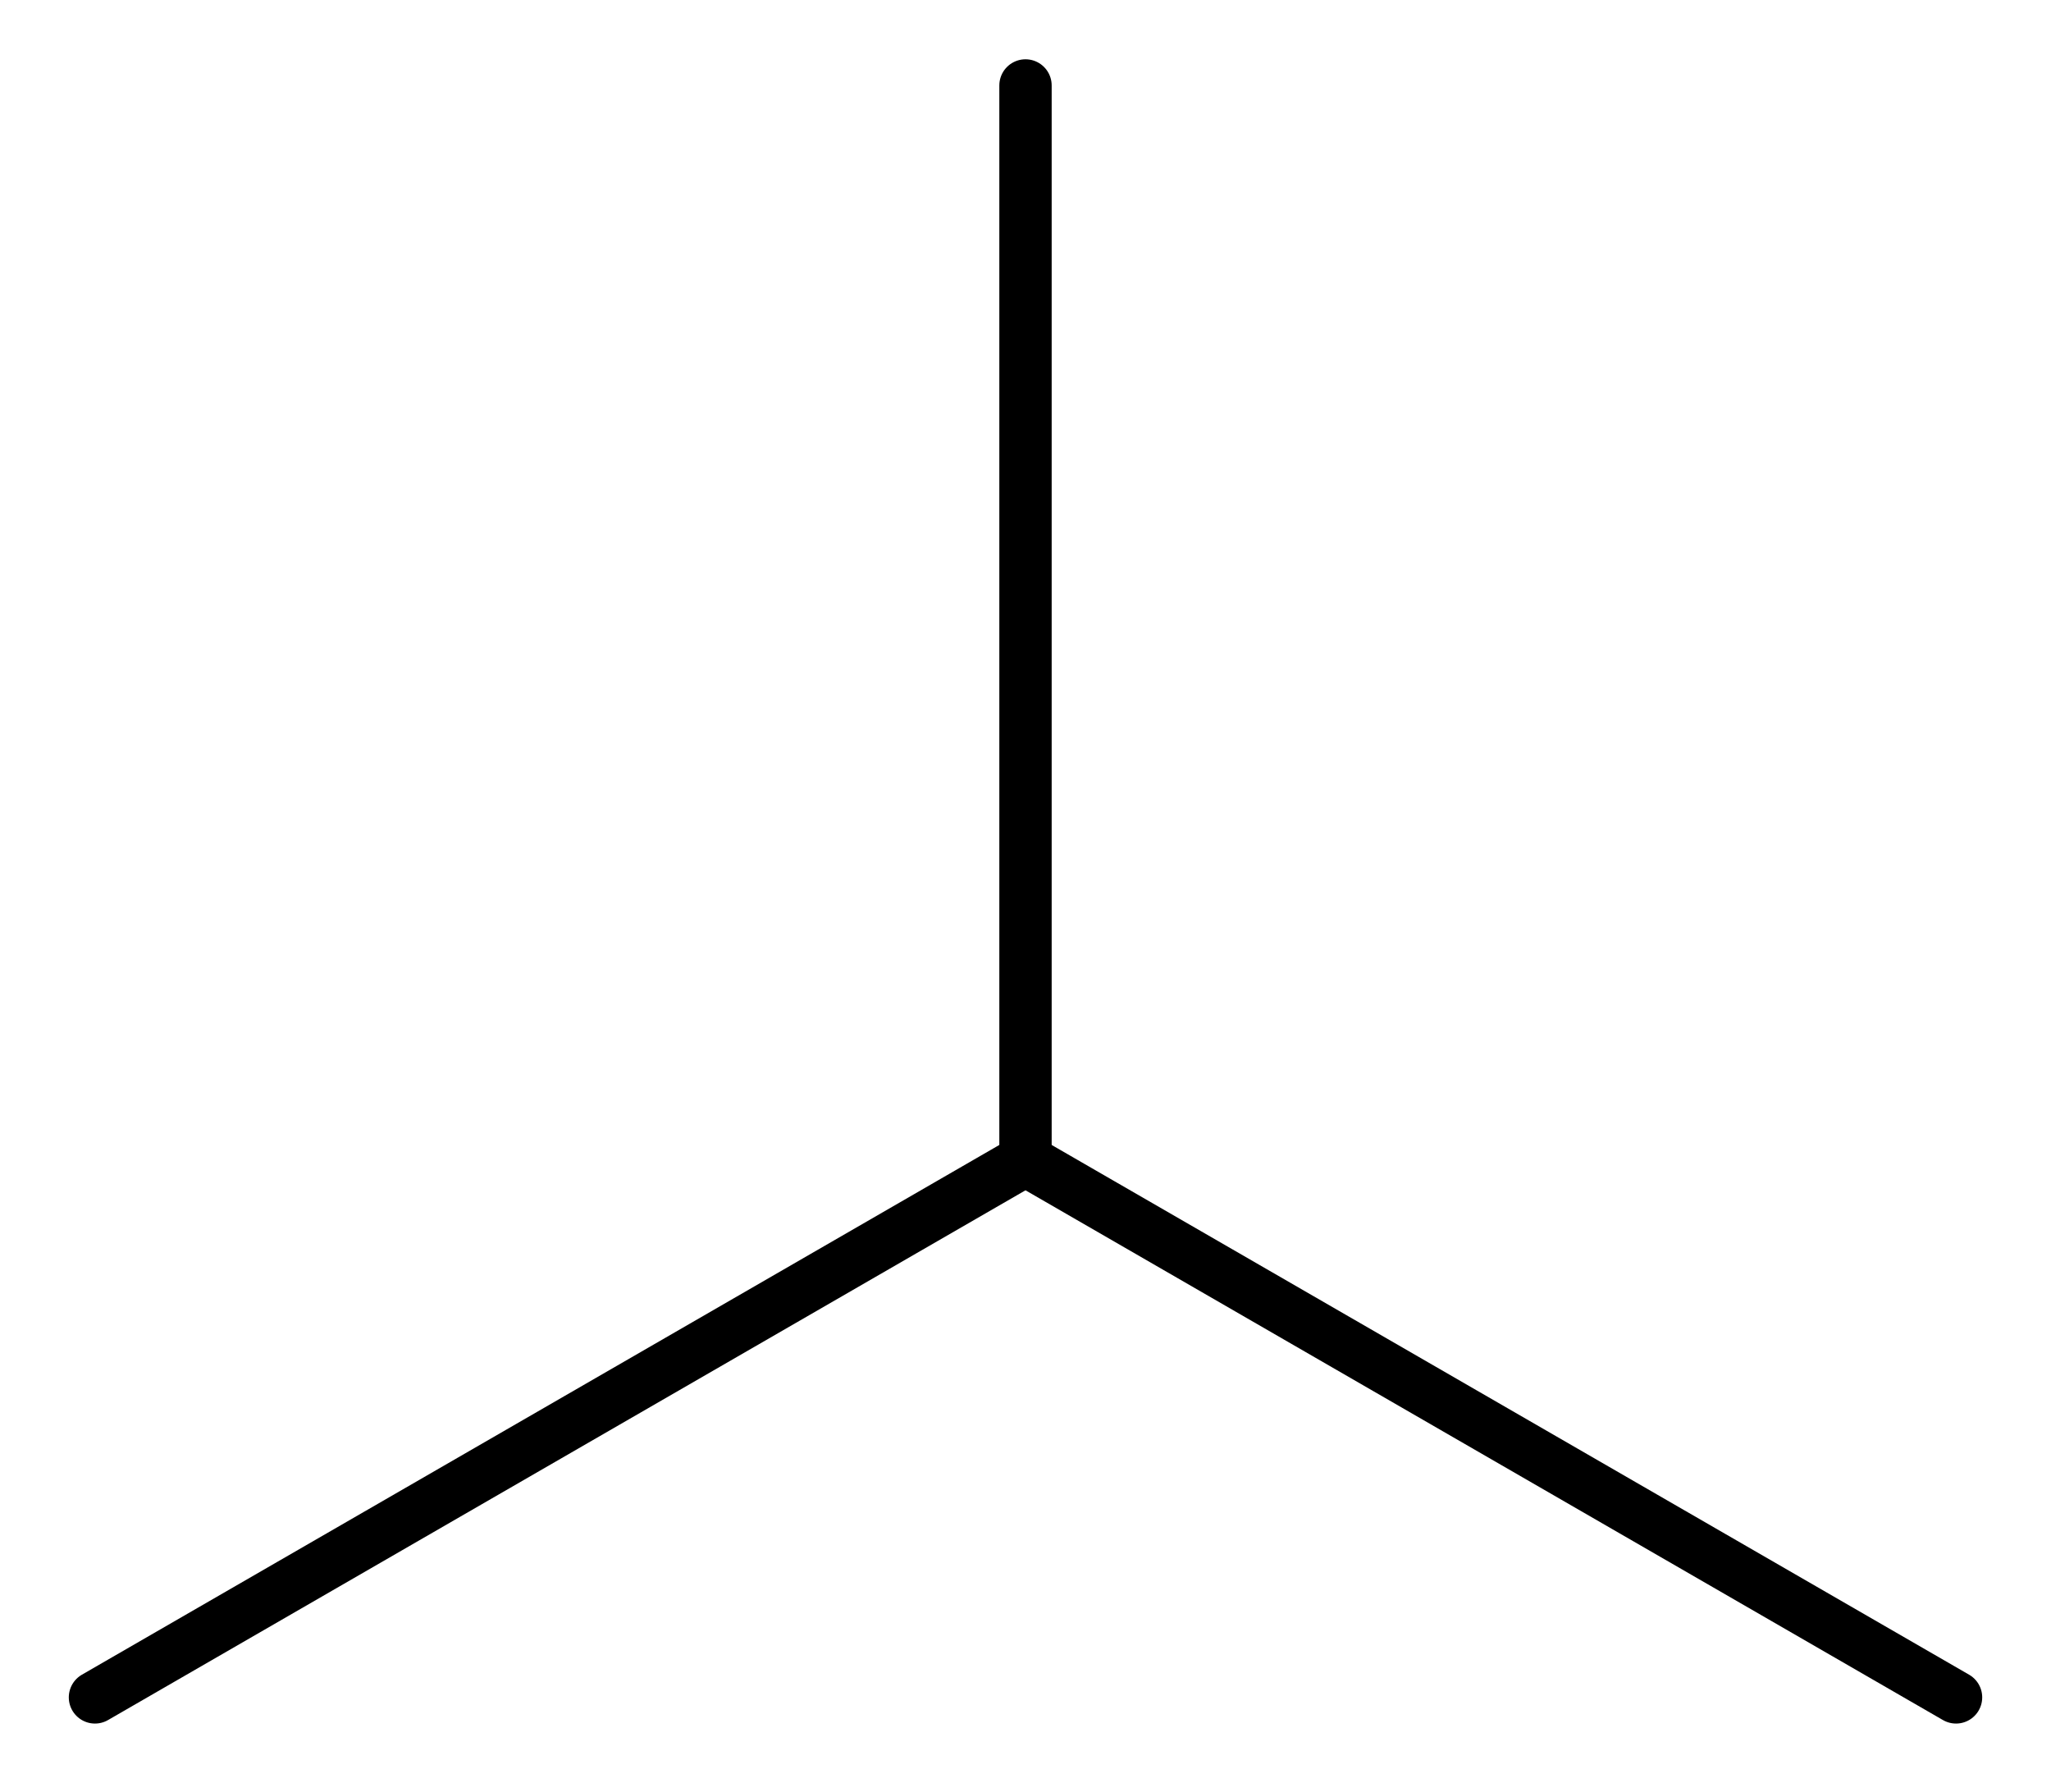
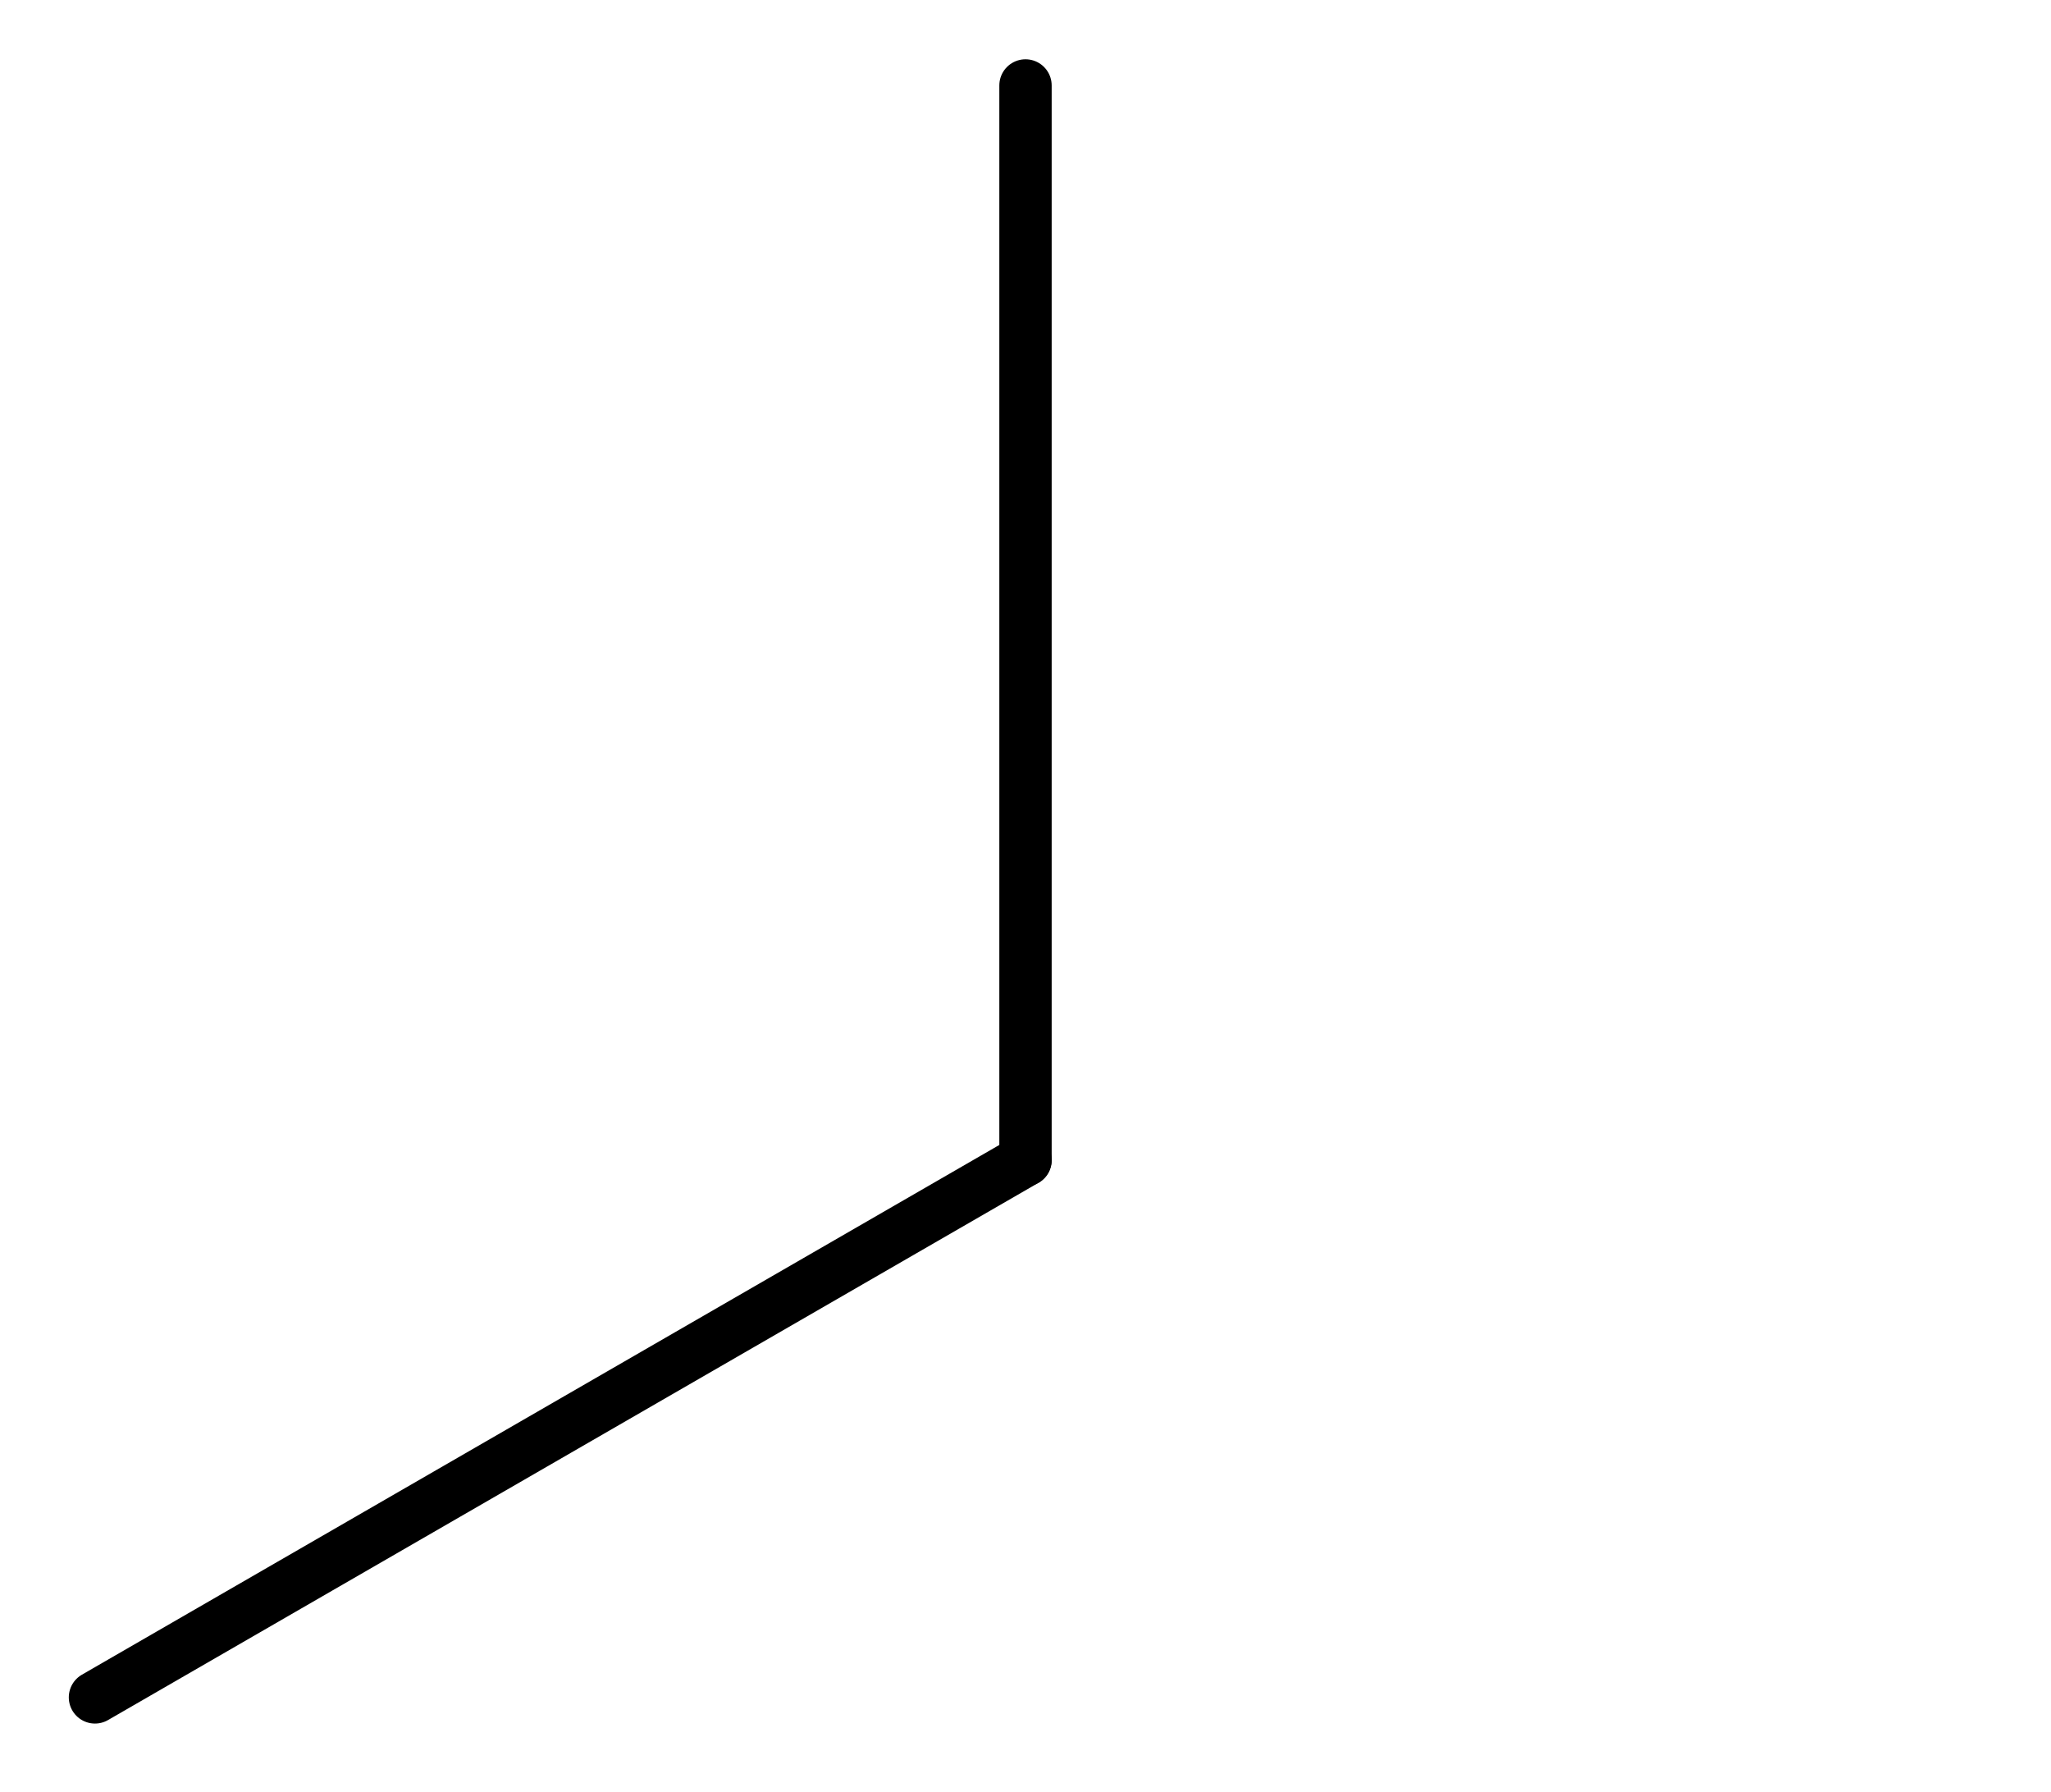
<svg xmlns="http://www.w3.org/2000/svg" version="1.2" width="19.394mm" height="16.946mm" viewBox="0 0 19.394 16.946">
  <desc>Generated by the Chemistry Development Kit (http://github.com/cdk)</desc>
  <g stroke-linecap="round" stroke-linejoin="round" stroke="#000000" stroke-width=".495">
-     <rect x=".0" y=".0" width="20.0" height="17.0" fill="#FFFFFF" stroke="none" />
    <g id="mol1" class="mol">
-       <line id="mol1bnd1" class="bond" x1="18.496" y1="16.048" x2="9.697" y2="10.968" />
      <line id="mol1bnd2" class="bond" x1="9.697" y1="10.968" x2=".898" y2="16.048" />
      <line id="mol1bnd3" class="bond" x1="9.697" y1="10.968" x2="9.697" y2=".808" />
    </g>
  </g>
</svg>